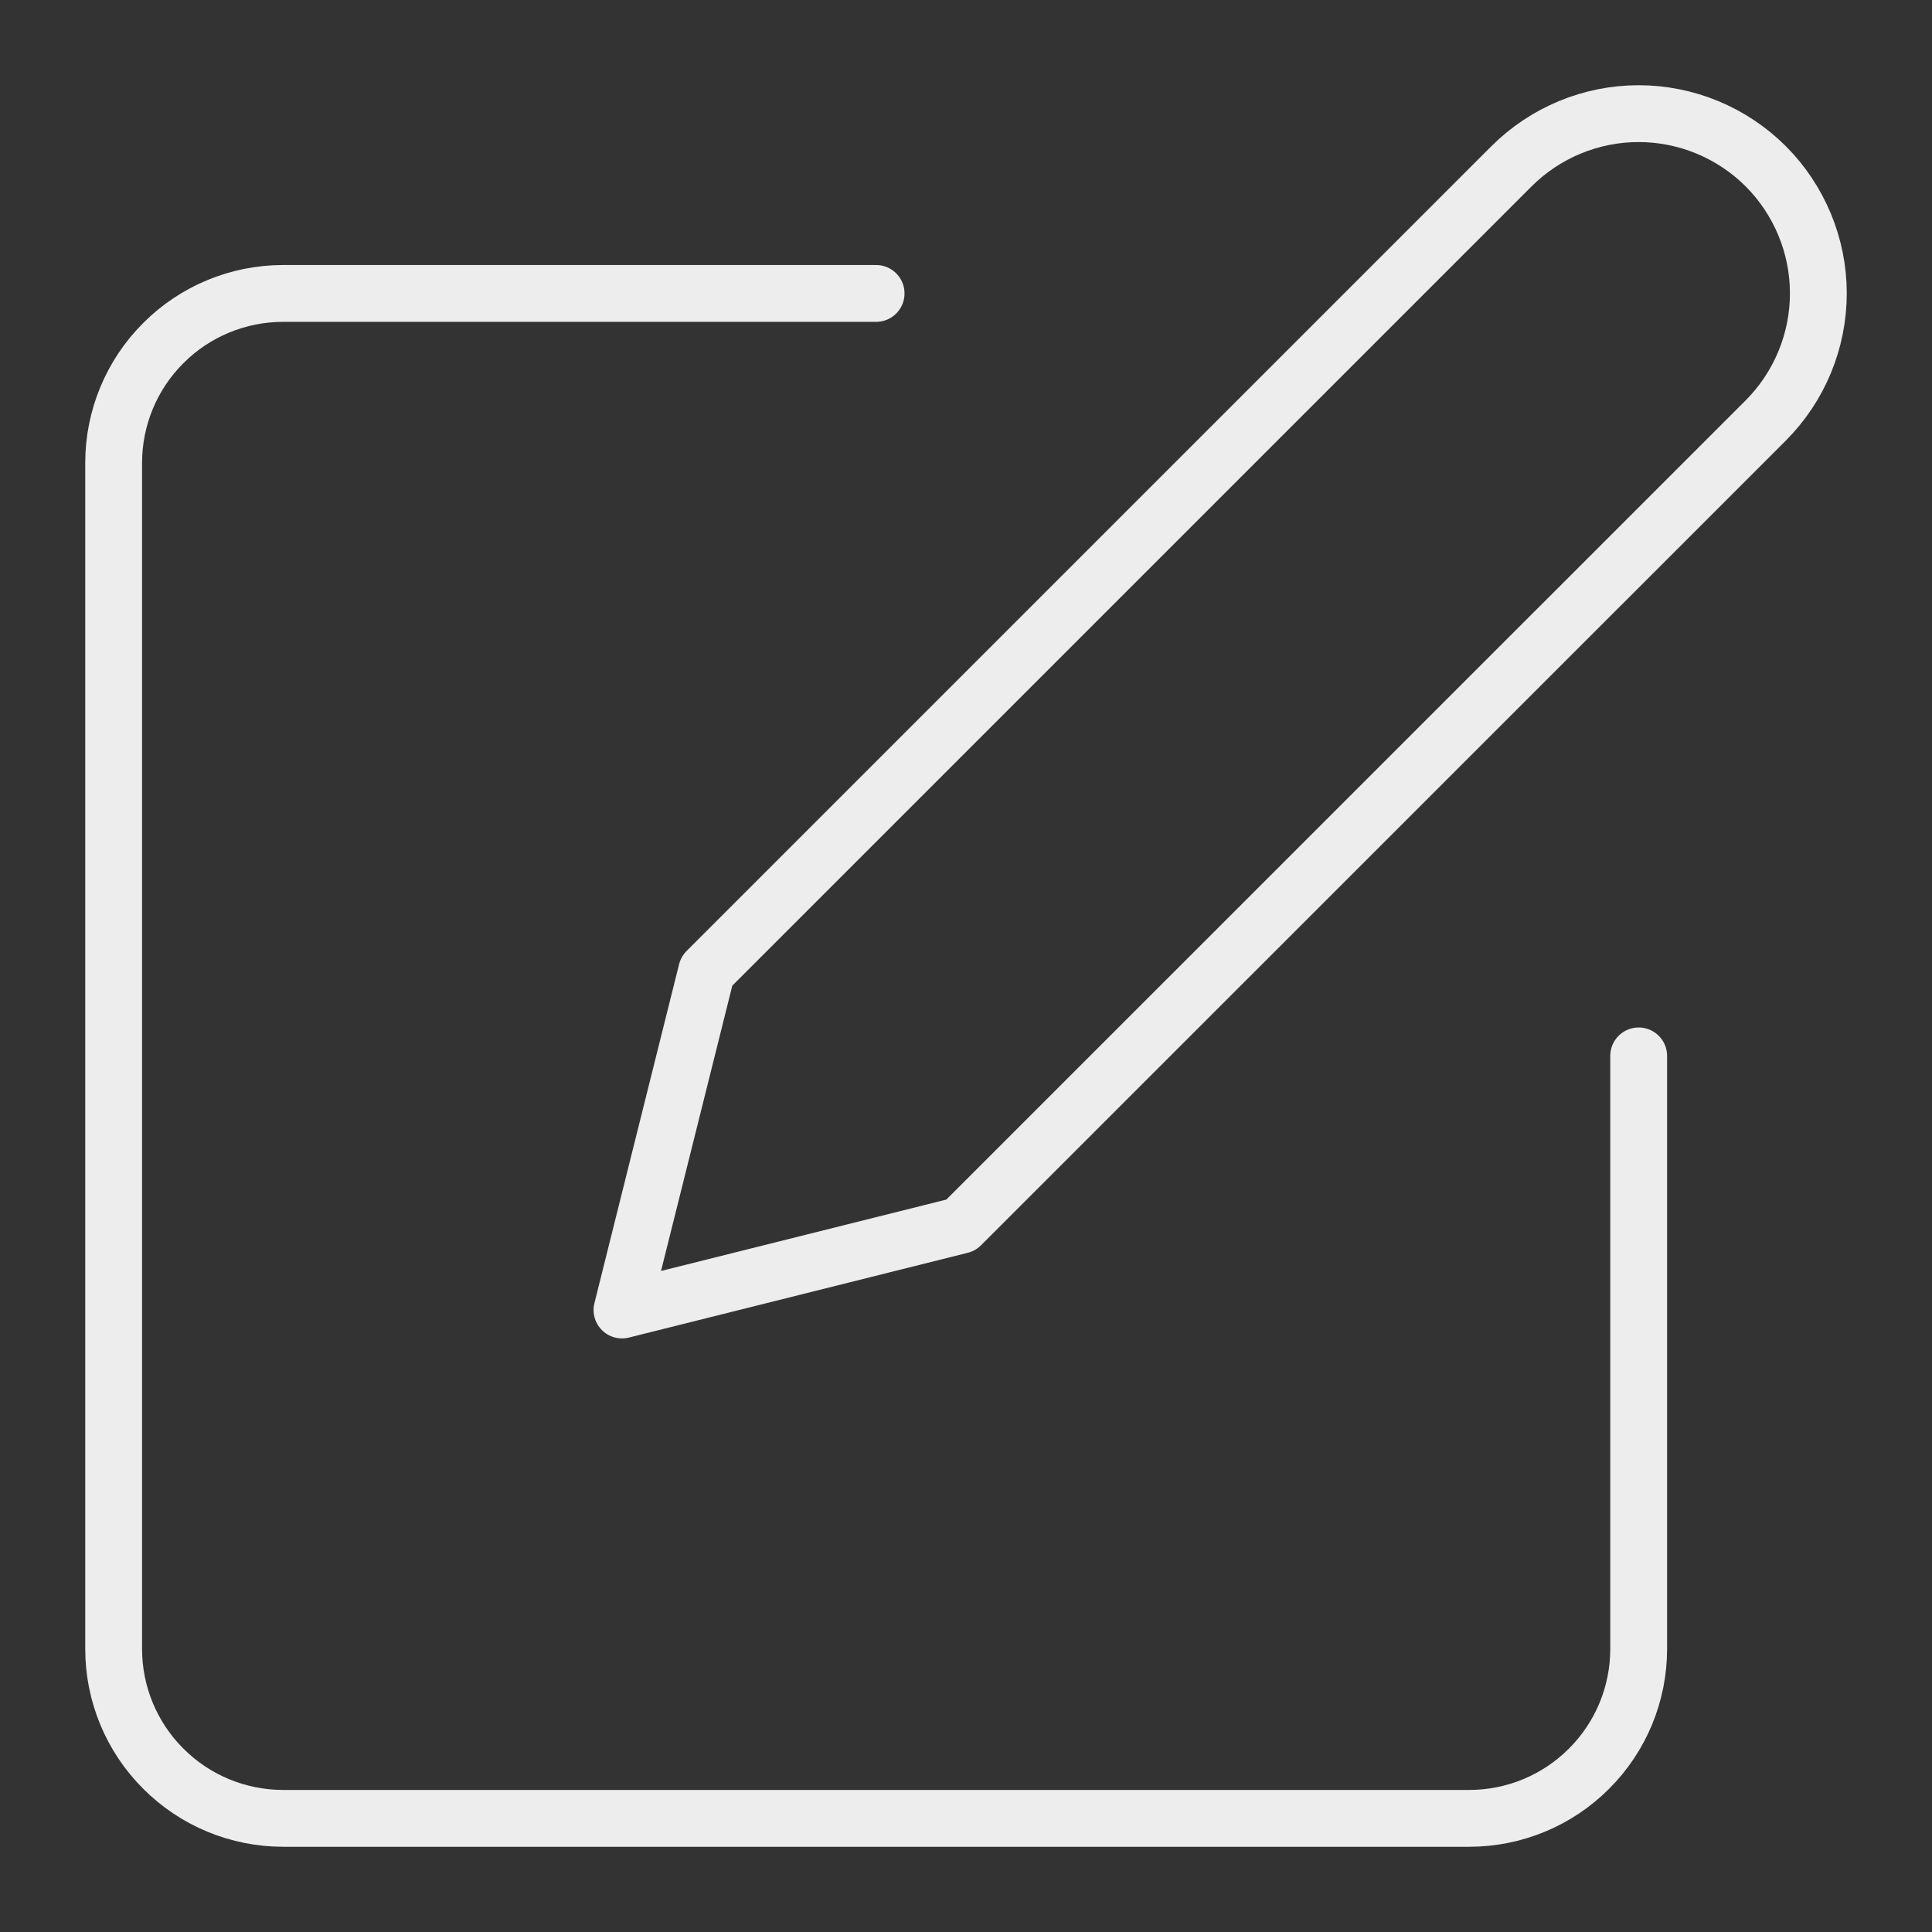
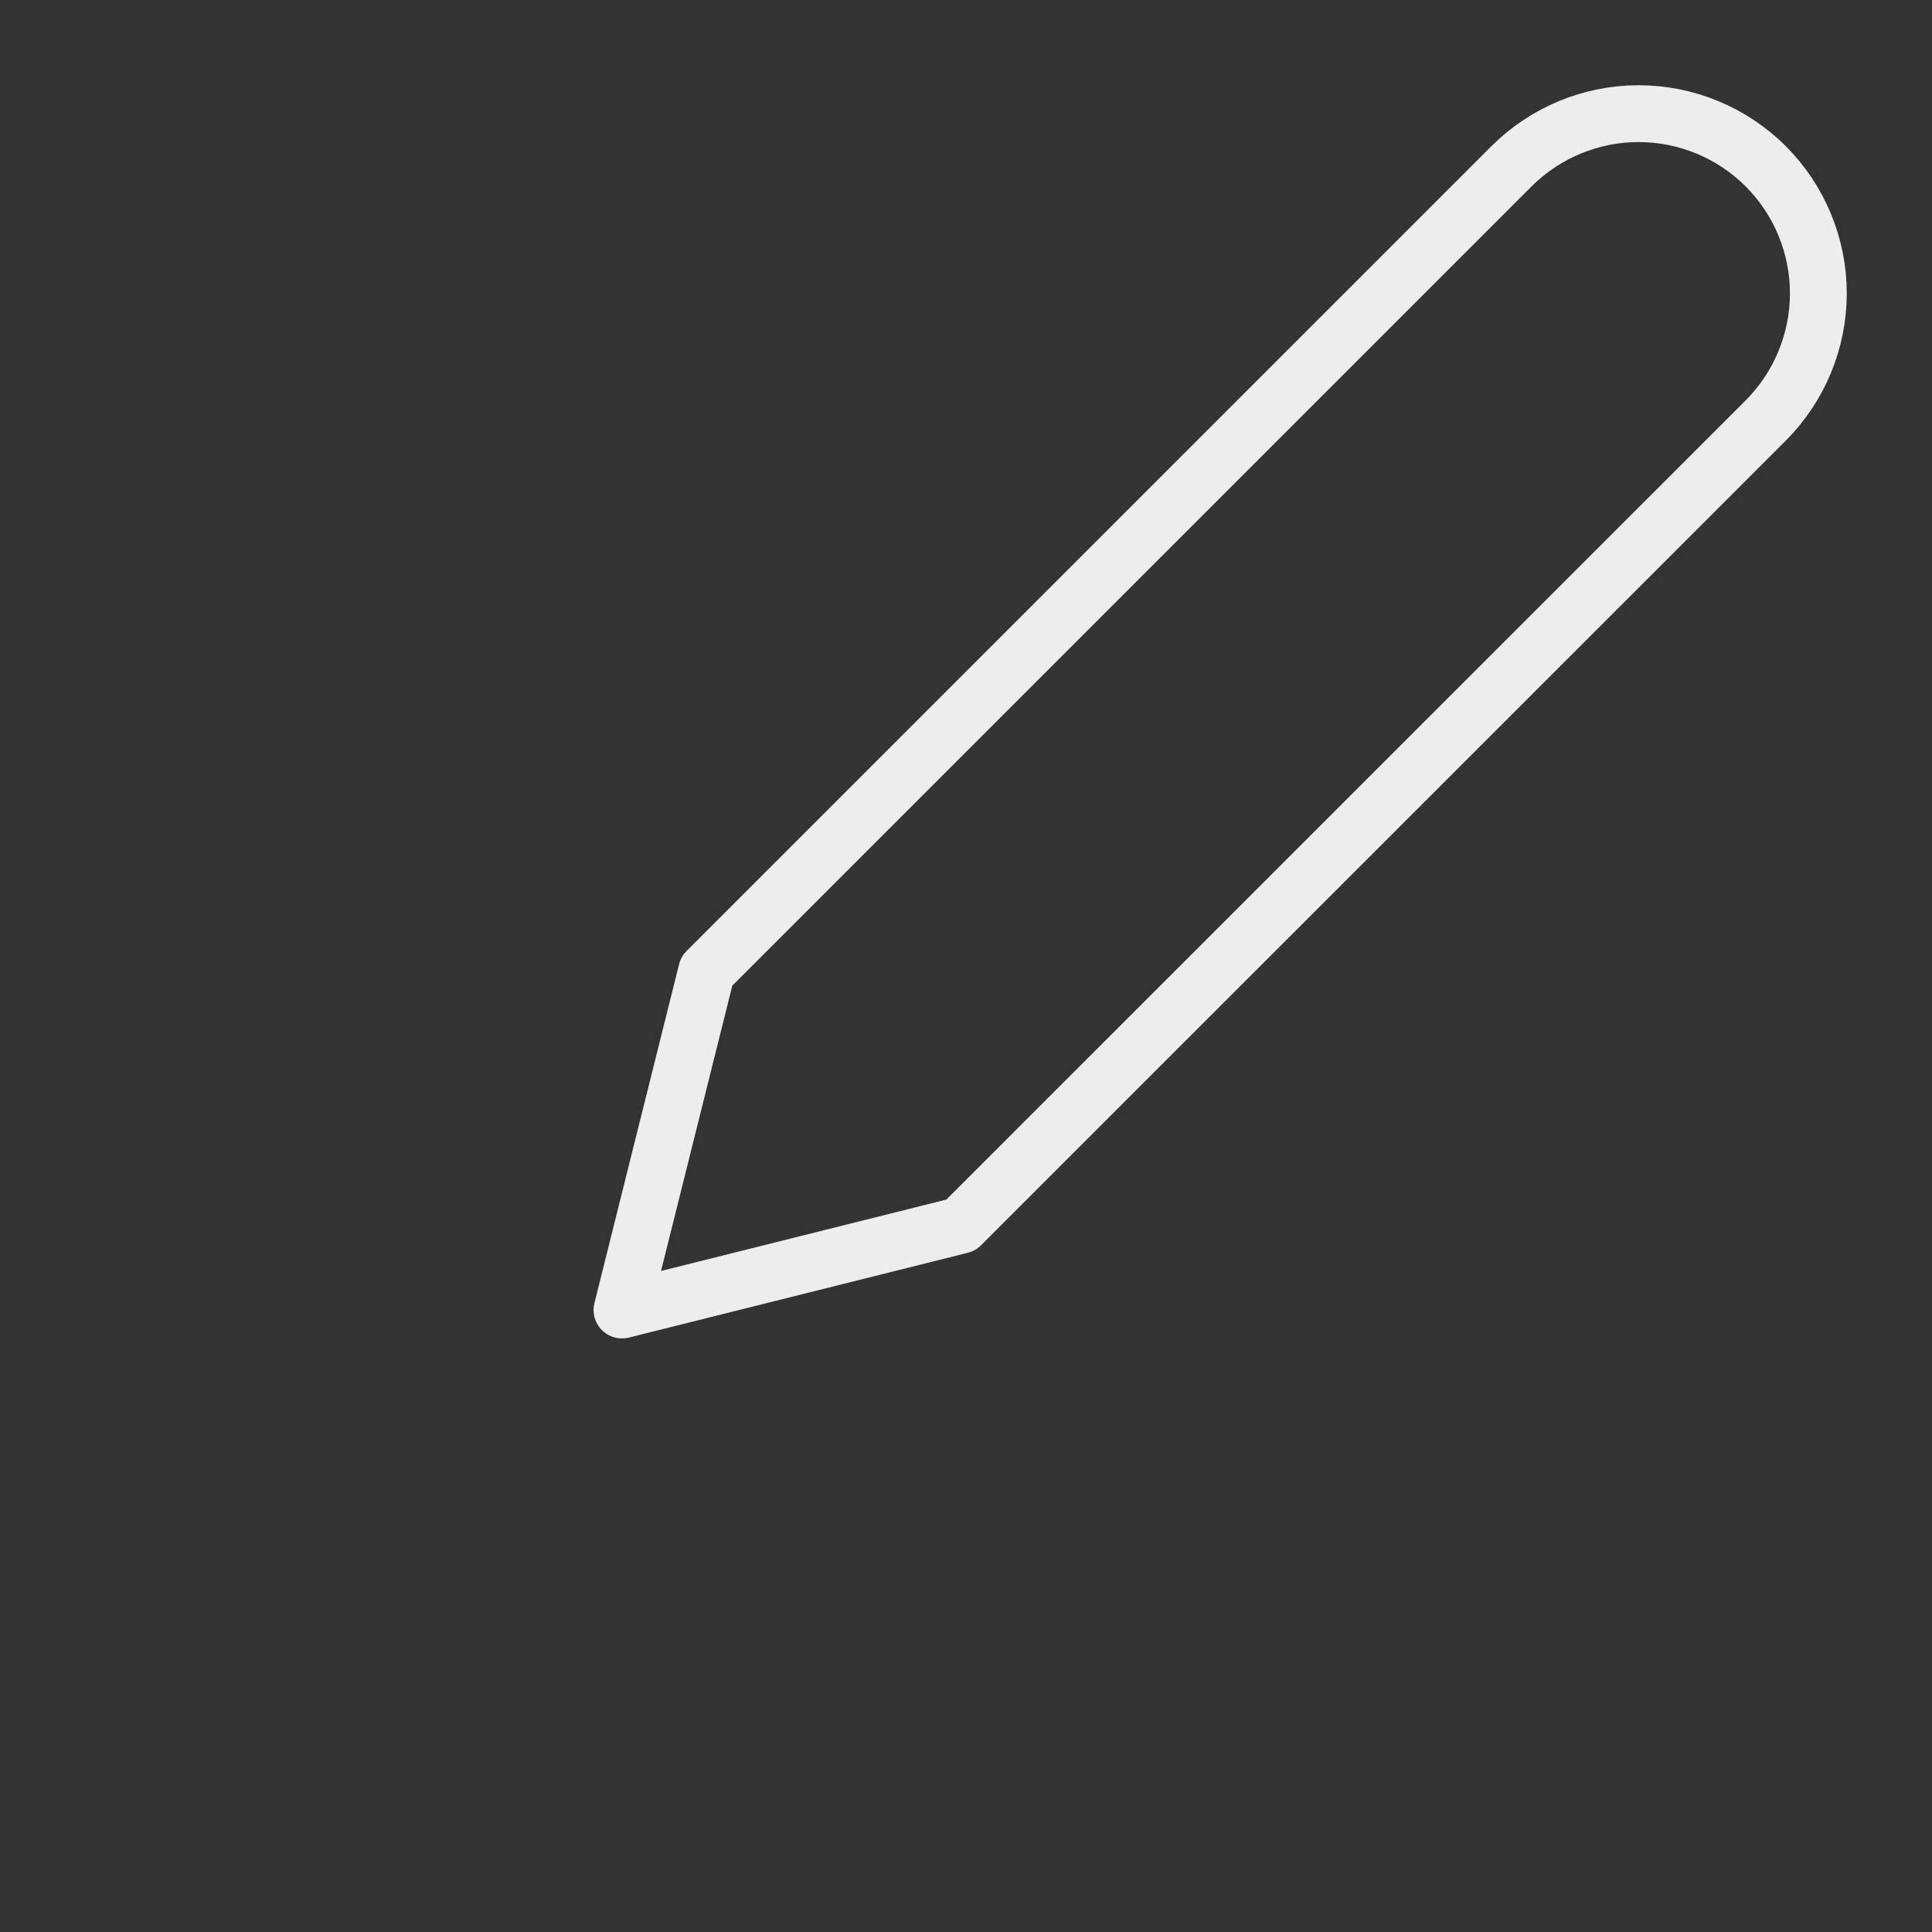
<svg xmlns="http://www.w3.org/2000/svg" width="17" height="17" viewBox="0 0 17 17" fill="none">
  <rect x="0" y="0" width="17" height="17" fill="#333333" stroke="none" />
-   <path d="M7.709 2.582H2.491C2.096 2.582 1.716 2.739 1.437 3.019C1.157 3.298 1 3.678 1 4.073V14.509C1 14.905 1.157 15.284 1.437 15.563C1.716 15.843 2.096 16 2.491 16H12.928C13.323 16 13.703 15.843 13.982 15.563C14.262 15.284 14.419 14.905 14.419 14.509V9.291" stroke="#EDEDED" stroke-width="0.5" stroke-linecap="round" stroke-linejoin="round" />
  <path d="M13.3 1.463C13.597 1.167 13.999 1 14.418 1C14.838 1 15.24 1.167 15.537 1.463C15.833 1.76 16 2.162 16 2.581C16 3.001 15.833 3.403 15.537 3.7L8.455 10.781L5.473 11.527L6.218 8.545L13.3 1.463Z" stroke="#EDEDED" stroke-width="0.5" stroke-linecap="round" stroke-linejoin="round" />
</svg>